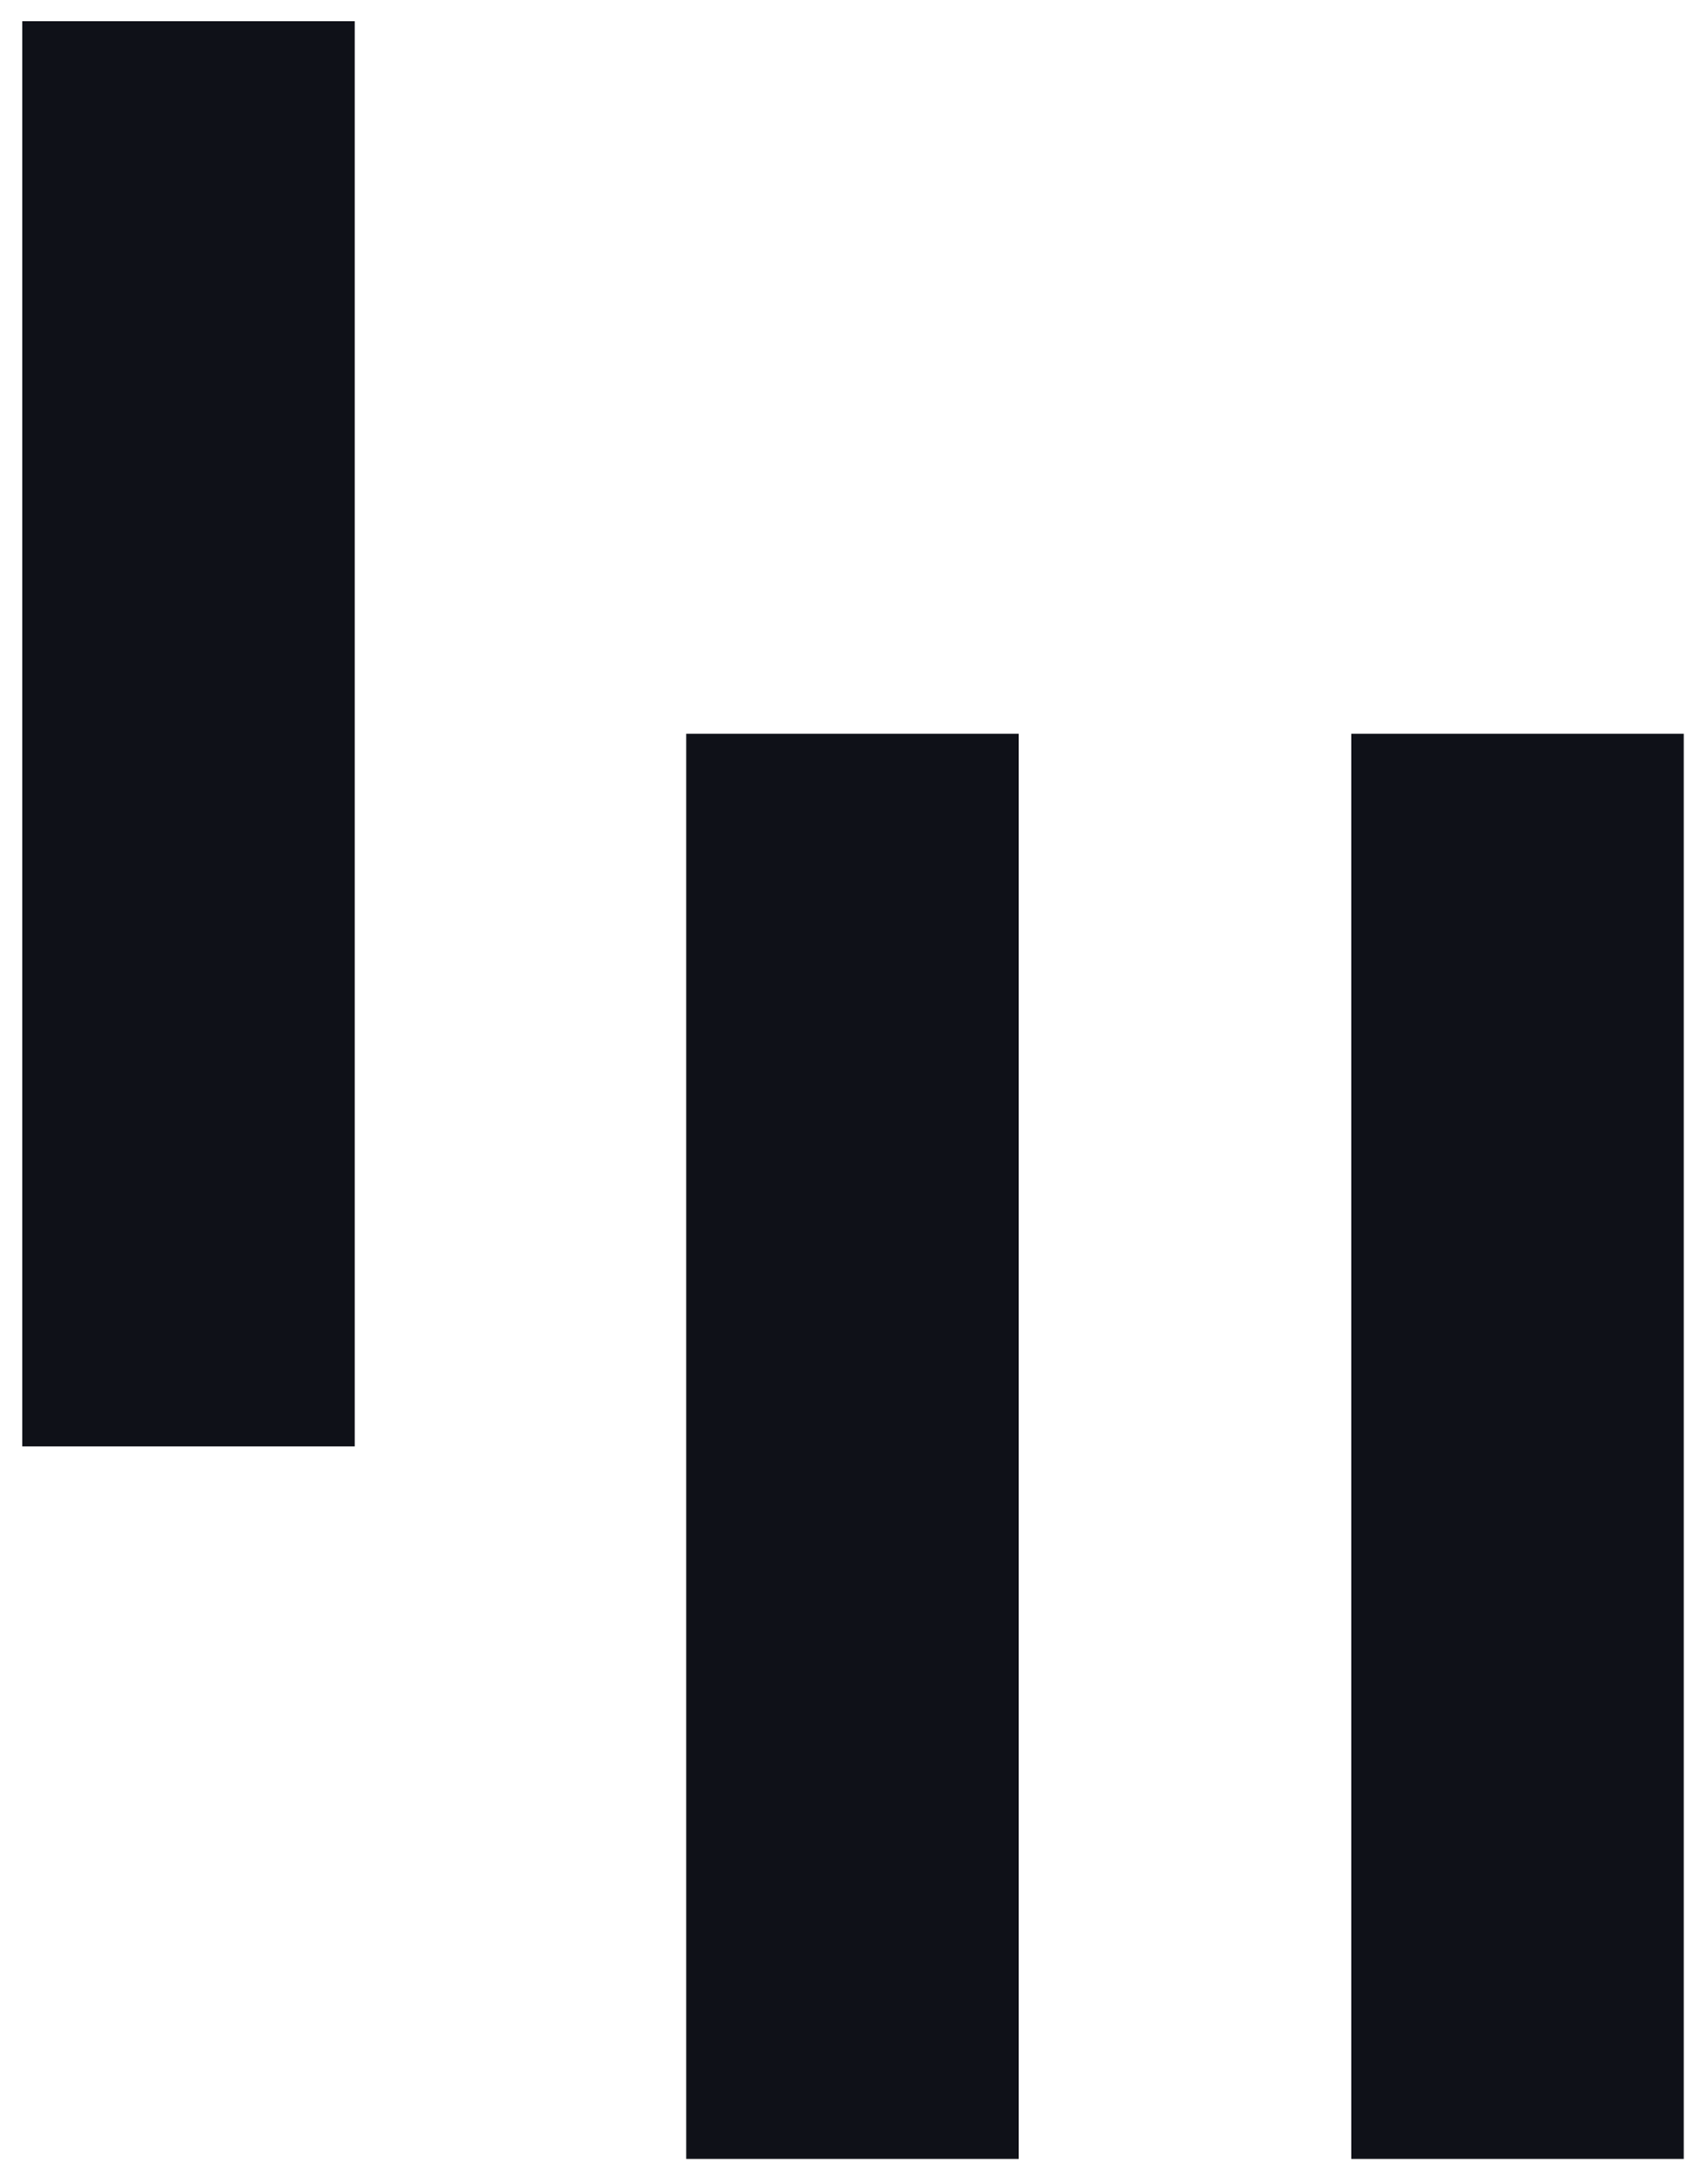
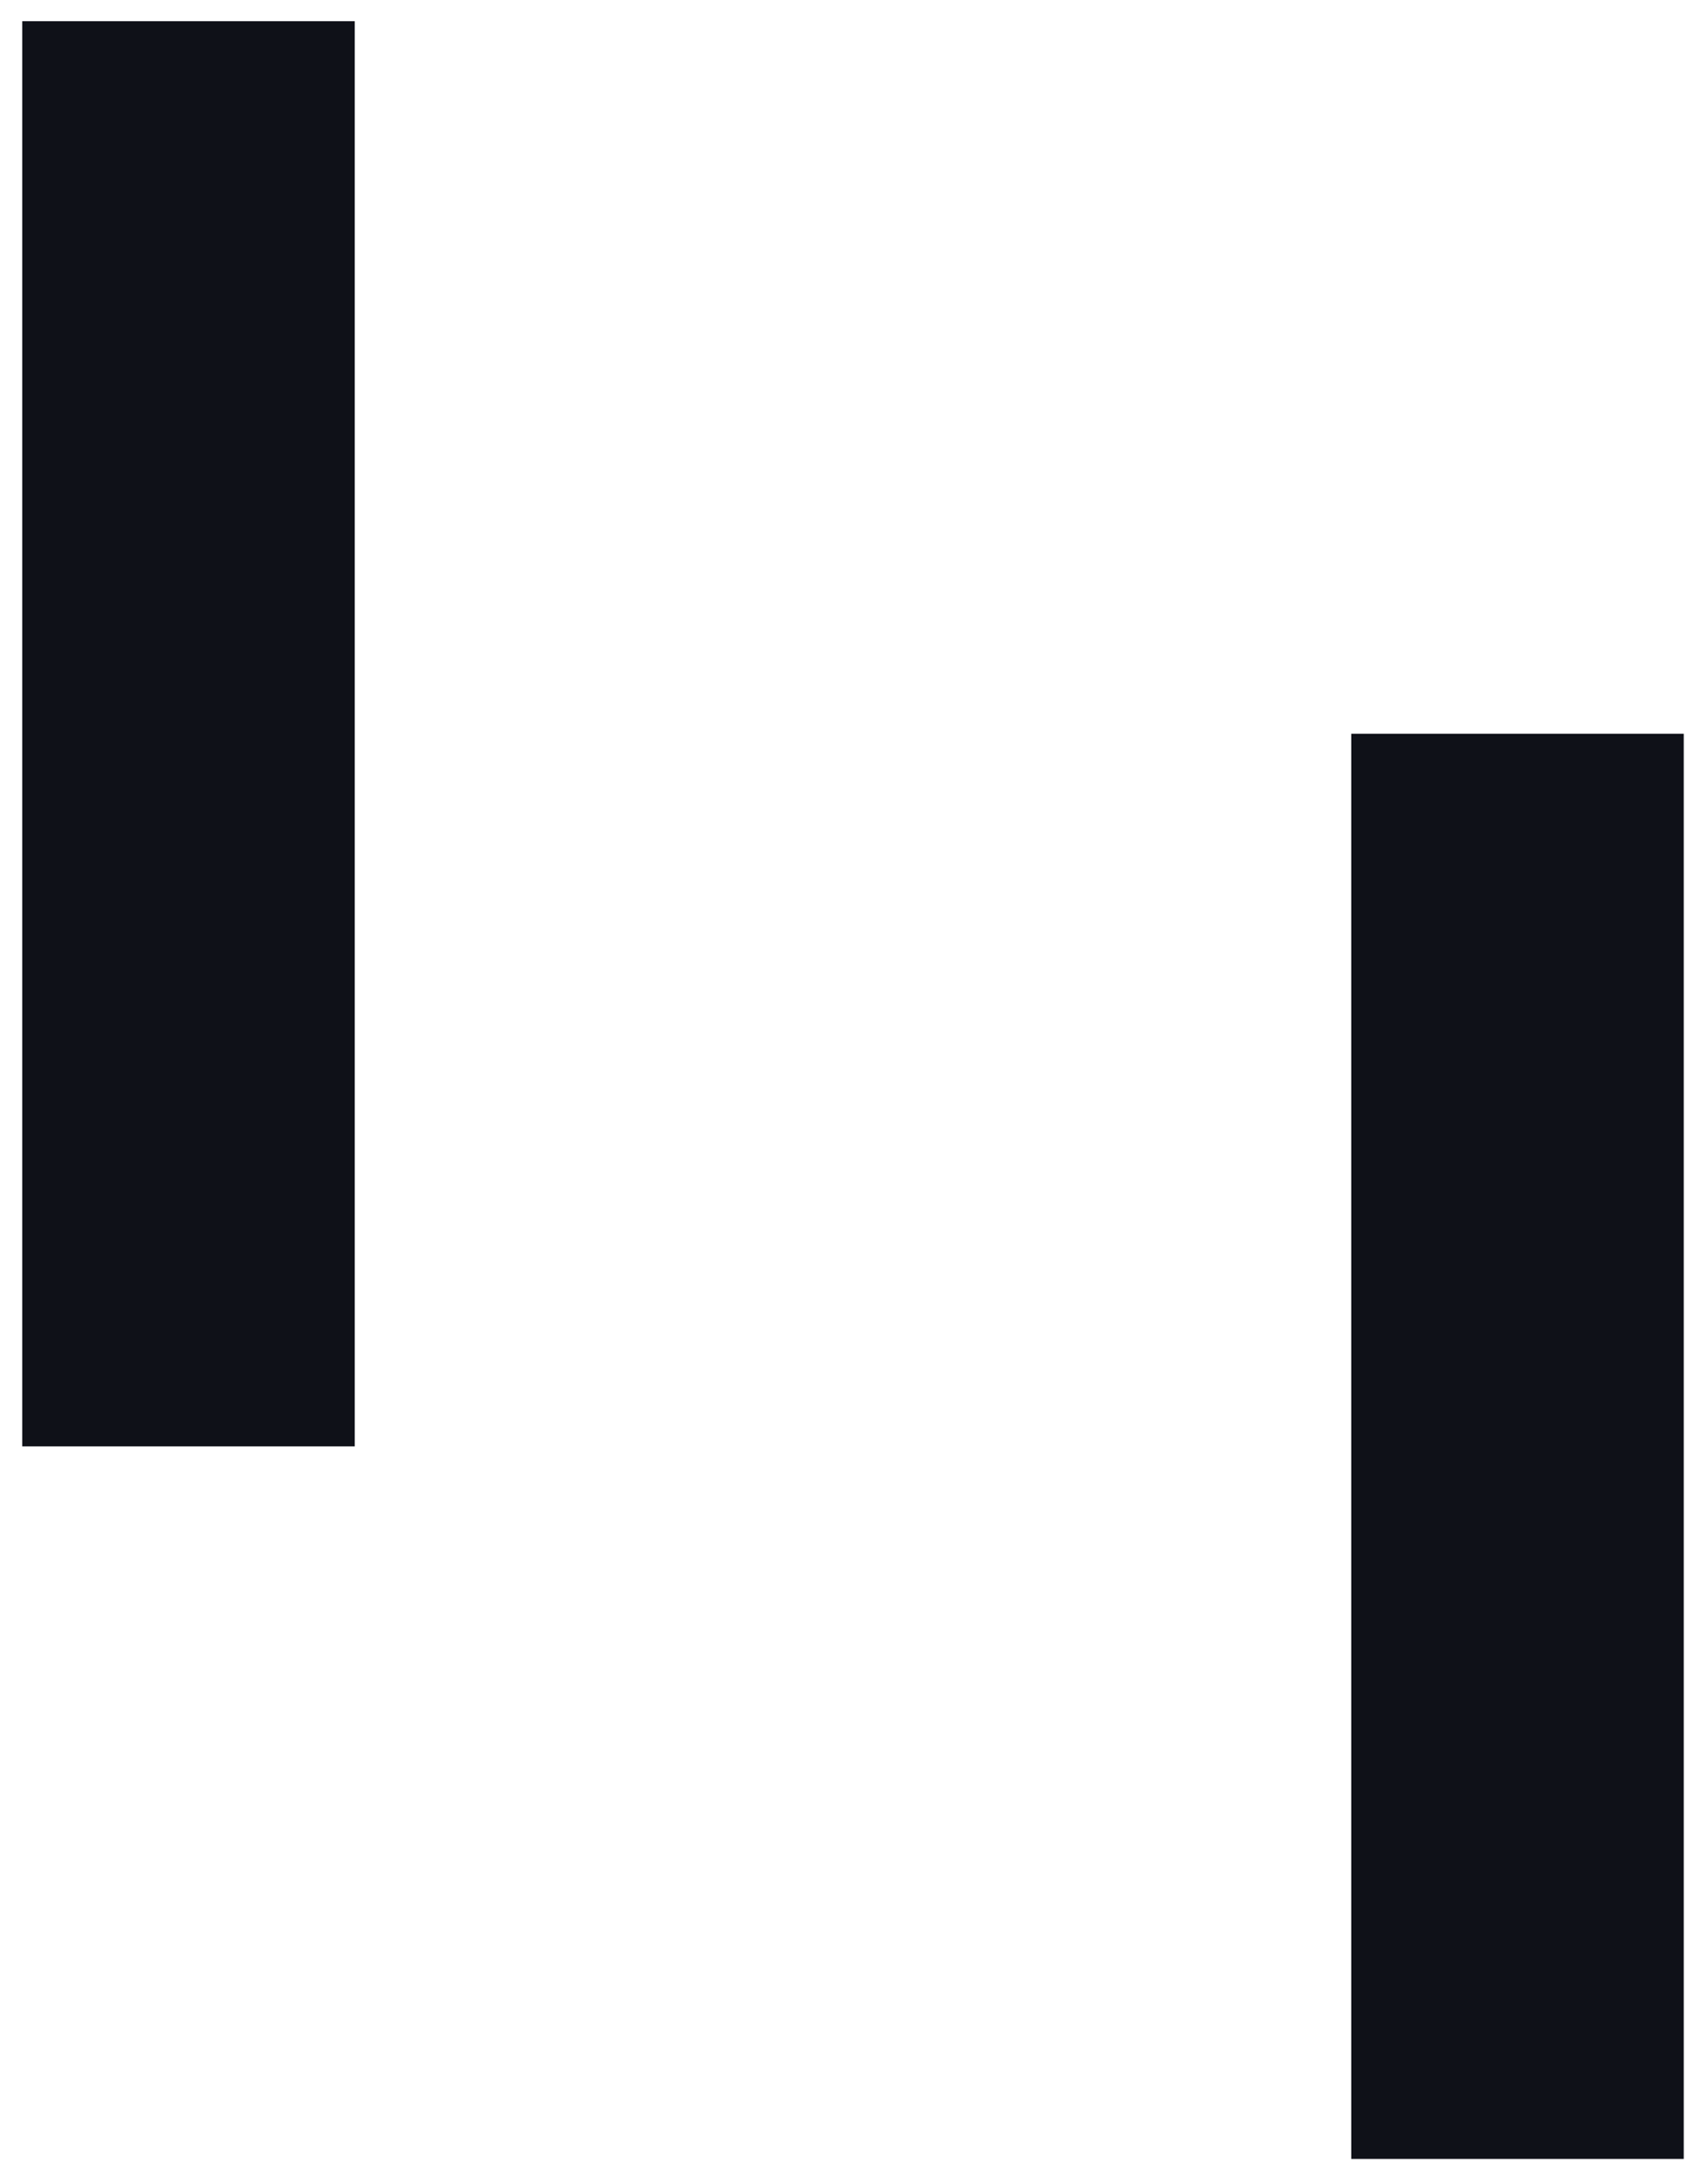
<svg xmlns="http://www.w3.org/2000/svg" version="1.1" id="Calque_1" x="0px" y="0px" viewBox="0 0 169 216" style="enable-background:new 0 0 169 216;" xml:space="preserve">
  <style type="text/css">
	.st0{fill:#0F1118;}
</style>
  <rect x="2.2" y="2.1" class="st0" width="32.9" height="141" />
  <rect x="133.7" y="72.6" class="st0" width="32.9" height="141" />
  <g>
-     <rect x="67.9" y="72.6" class="st0" width="32.9" height="141" />
-   </g>
+     </g>
</svg>